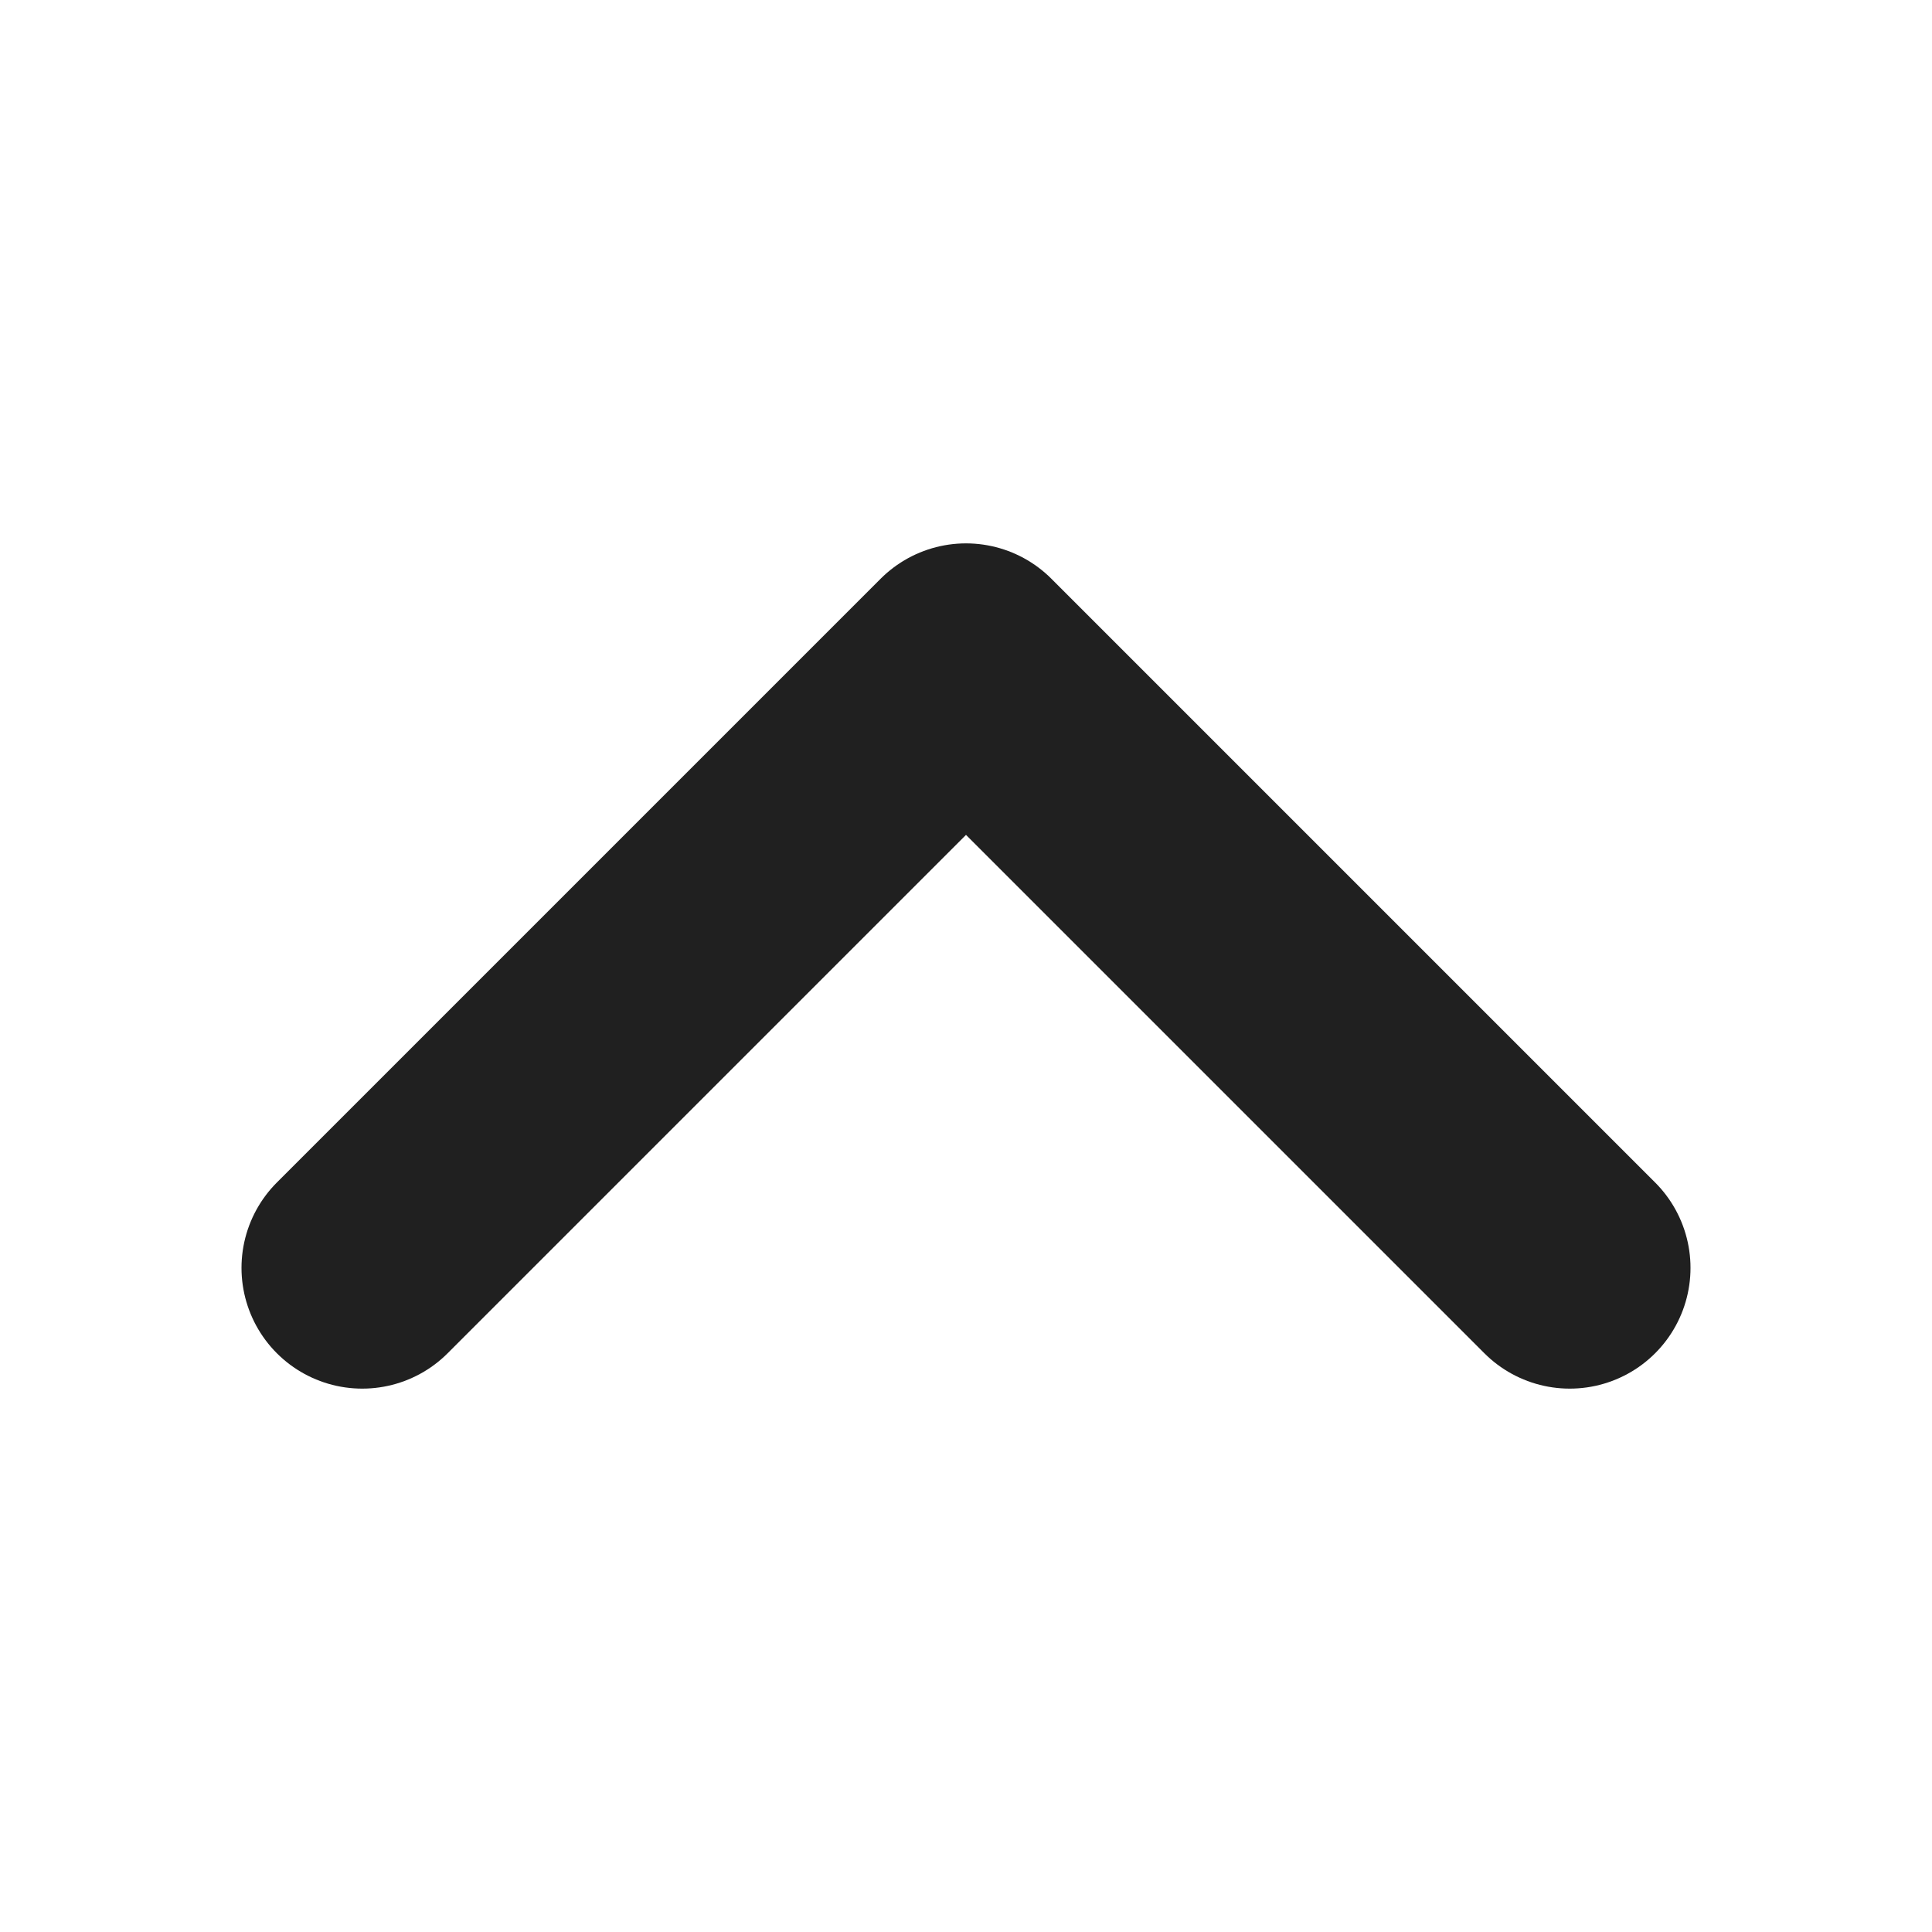
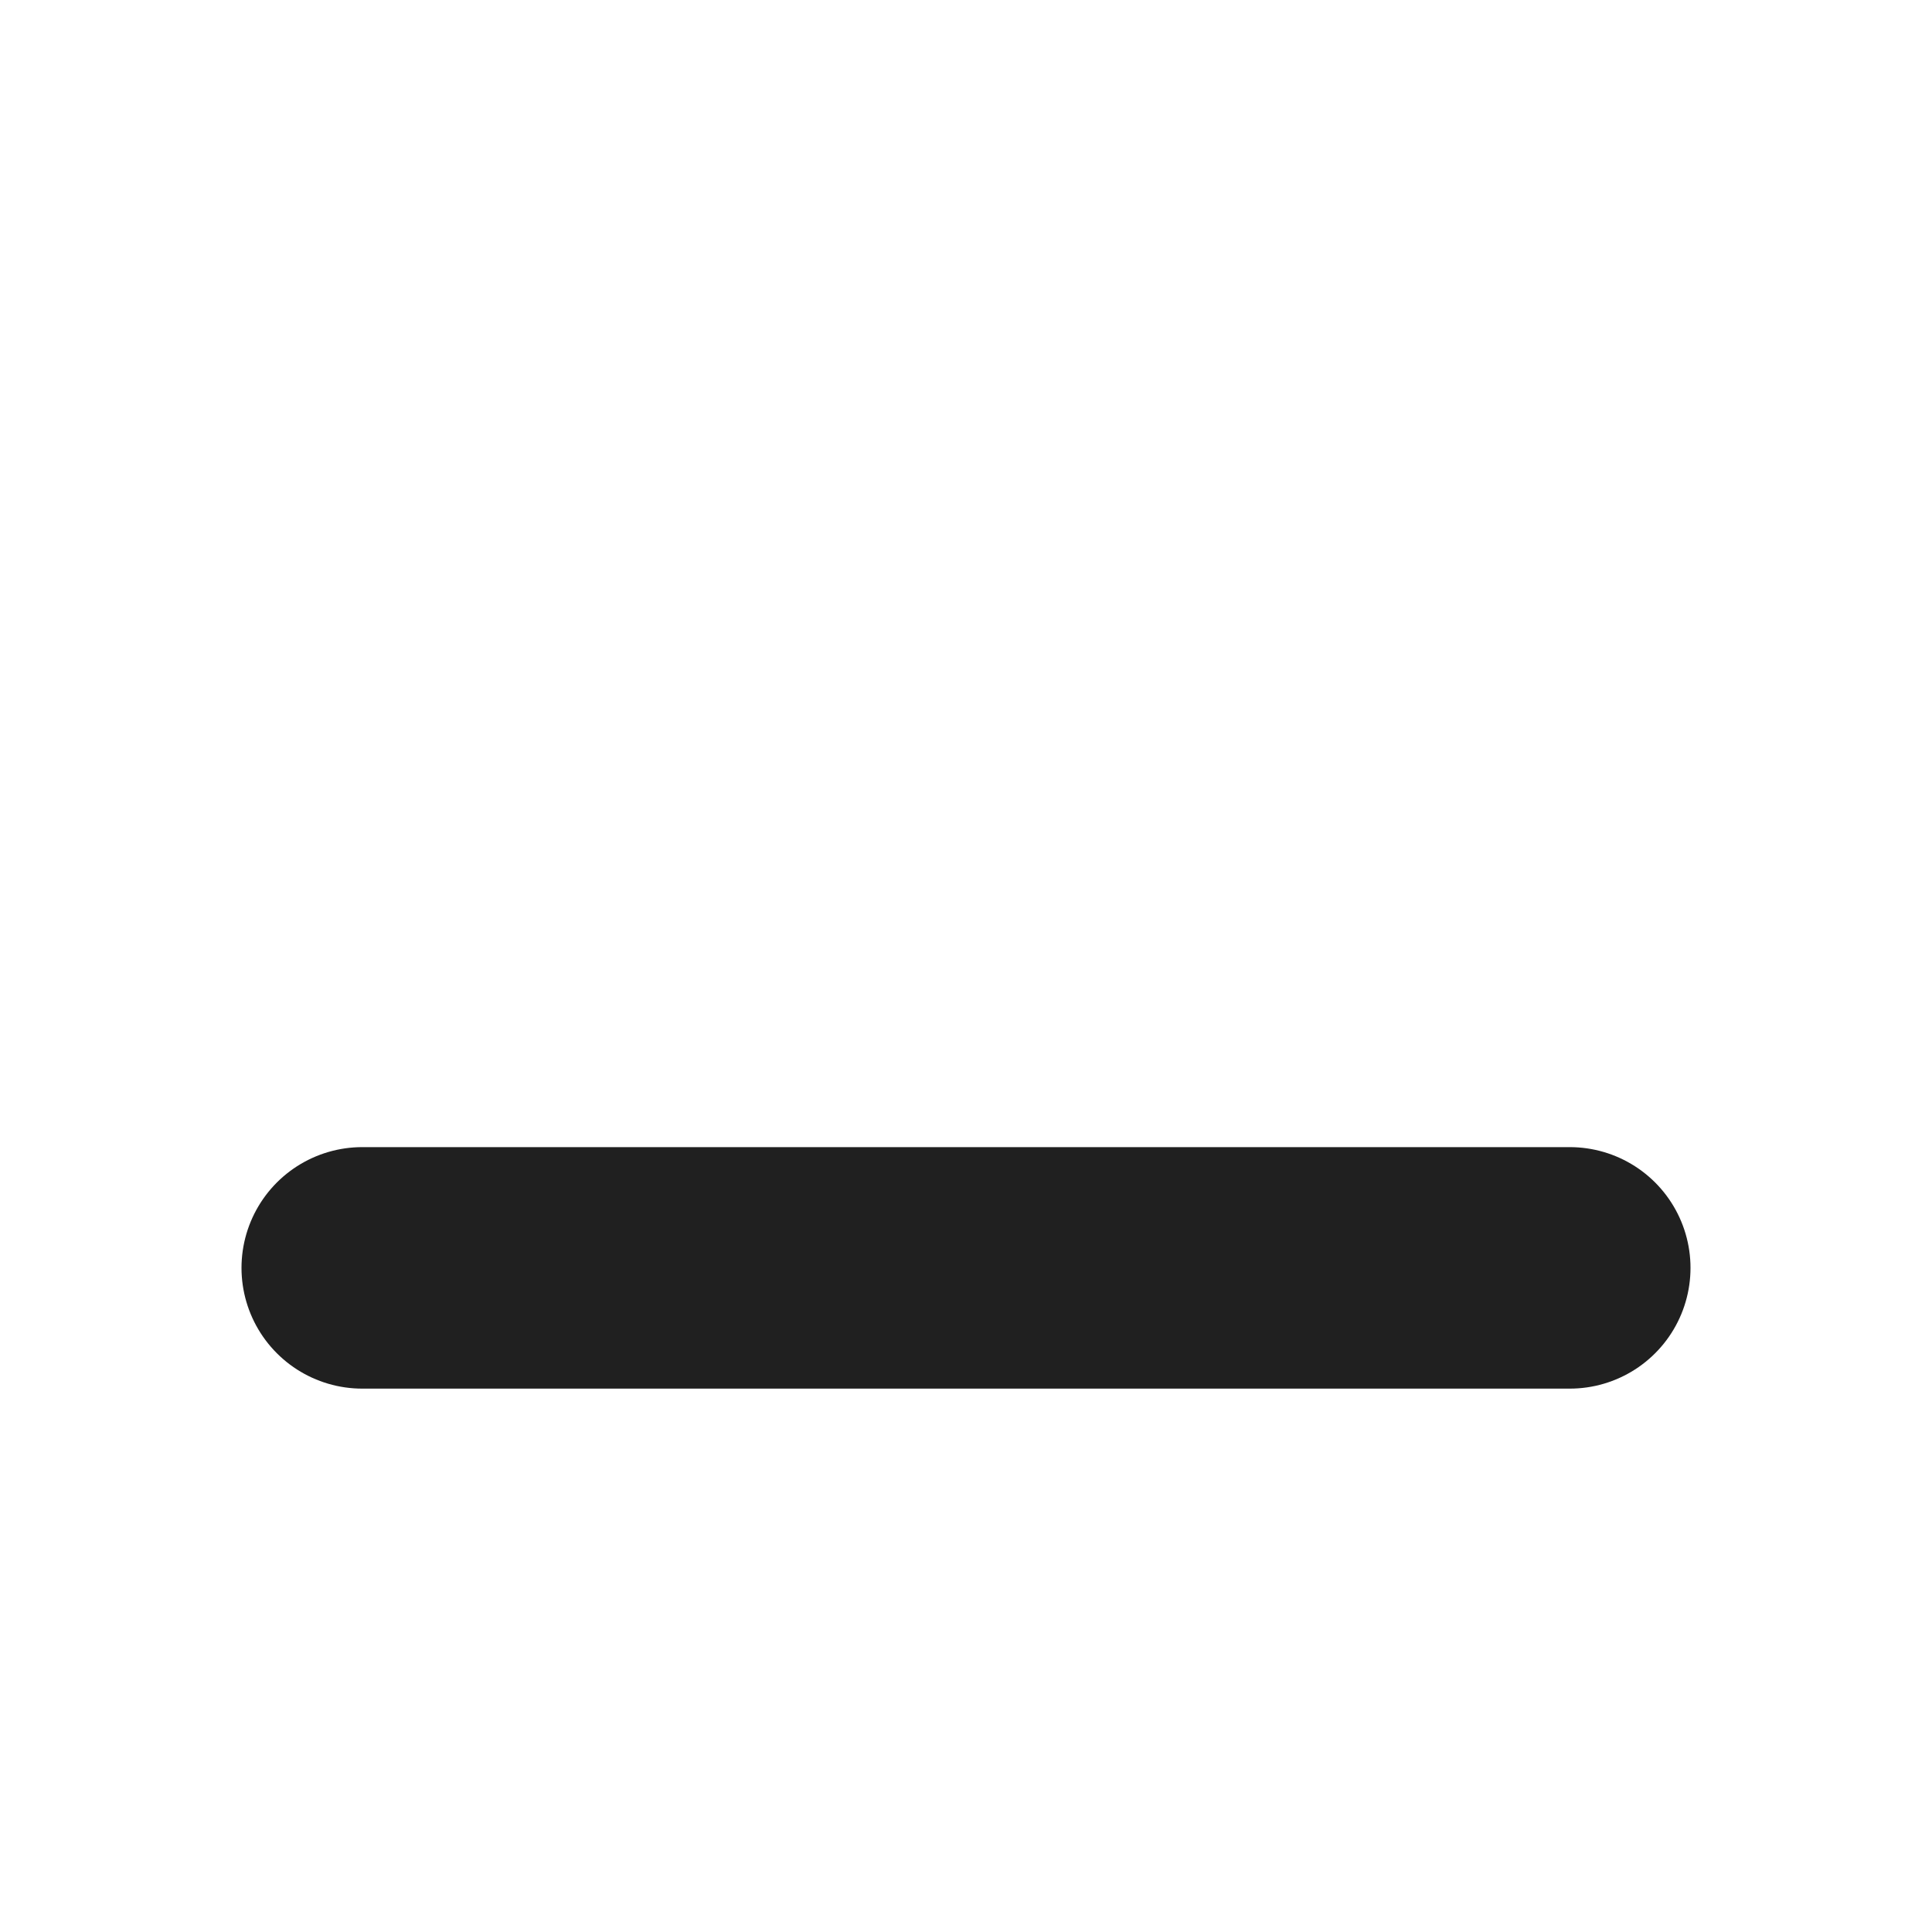
<svg xmlns="http://www.w3.org/2000/svg" width="24" height="24" viewBox="0 0 24 24" fill="none">
  <g id="Frame">
-     <path id="Vector" d="M4.5 15.75L12 8.25L19.5 15.75" stroke="#202020" stroke-width="3" stroke-linecap="round" stroke-linejoin="round" />
+     <path id="Vector" d="M4.5 15.75L19.5 15.75" stroke="#202020" stroke-width="3" stroke-linecap="round" stroke-linejoin="round" />
  </g>
</svg>